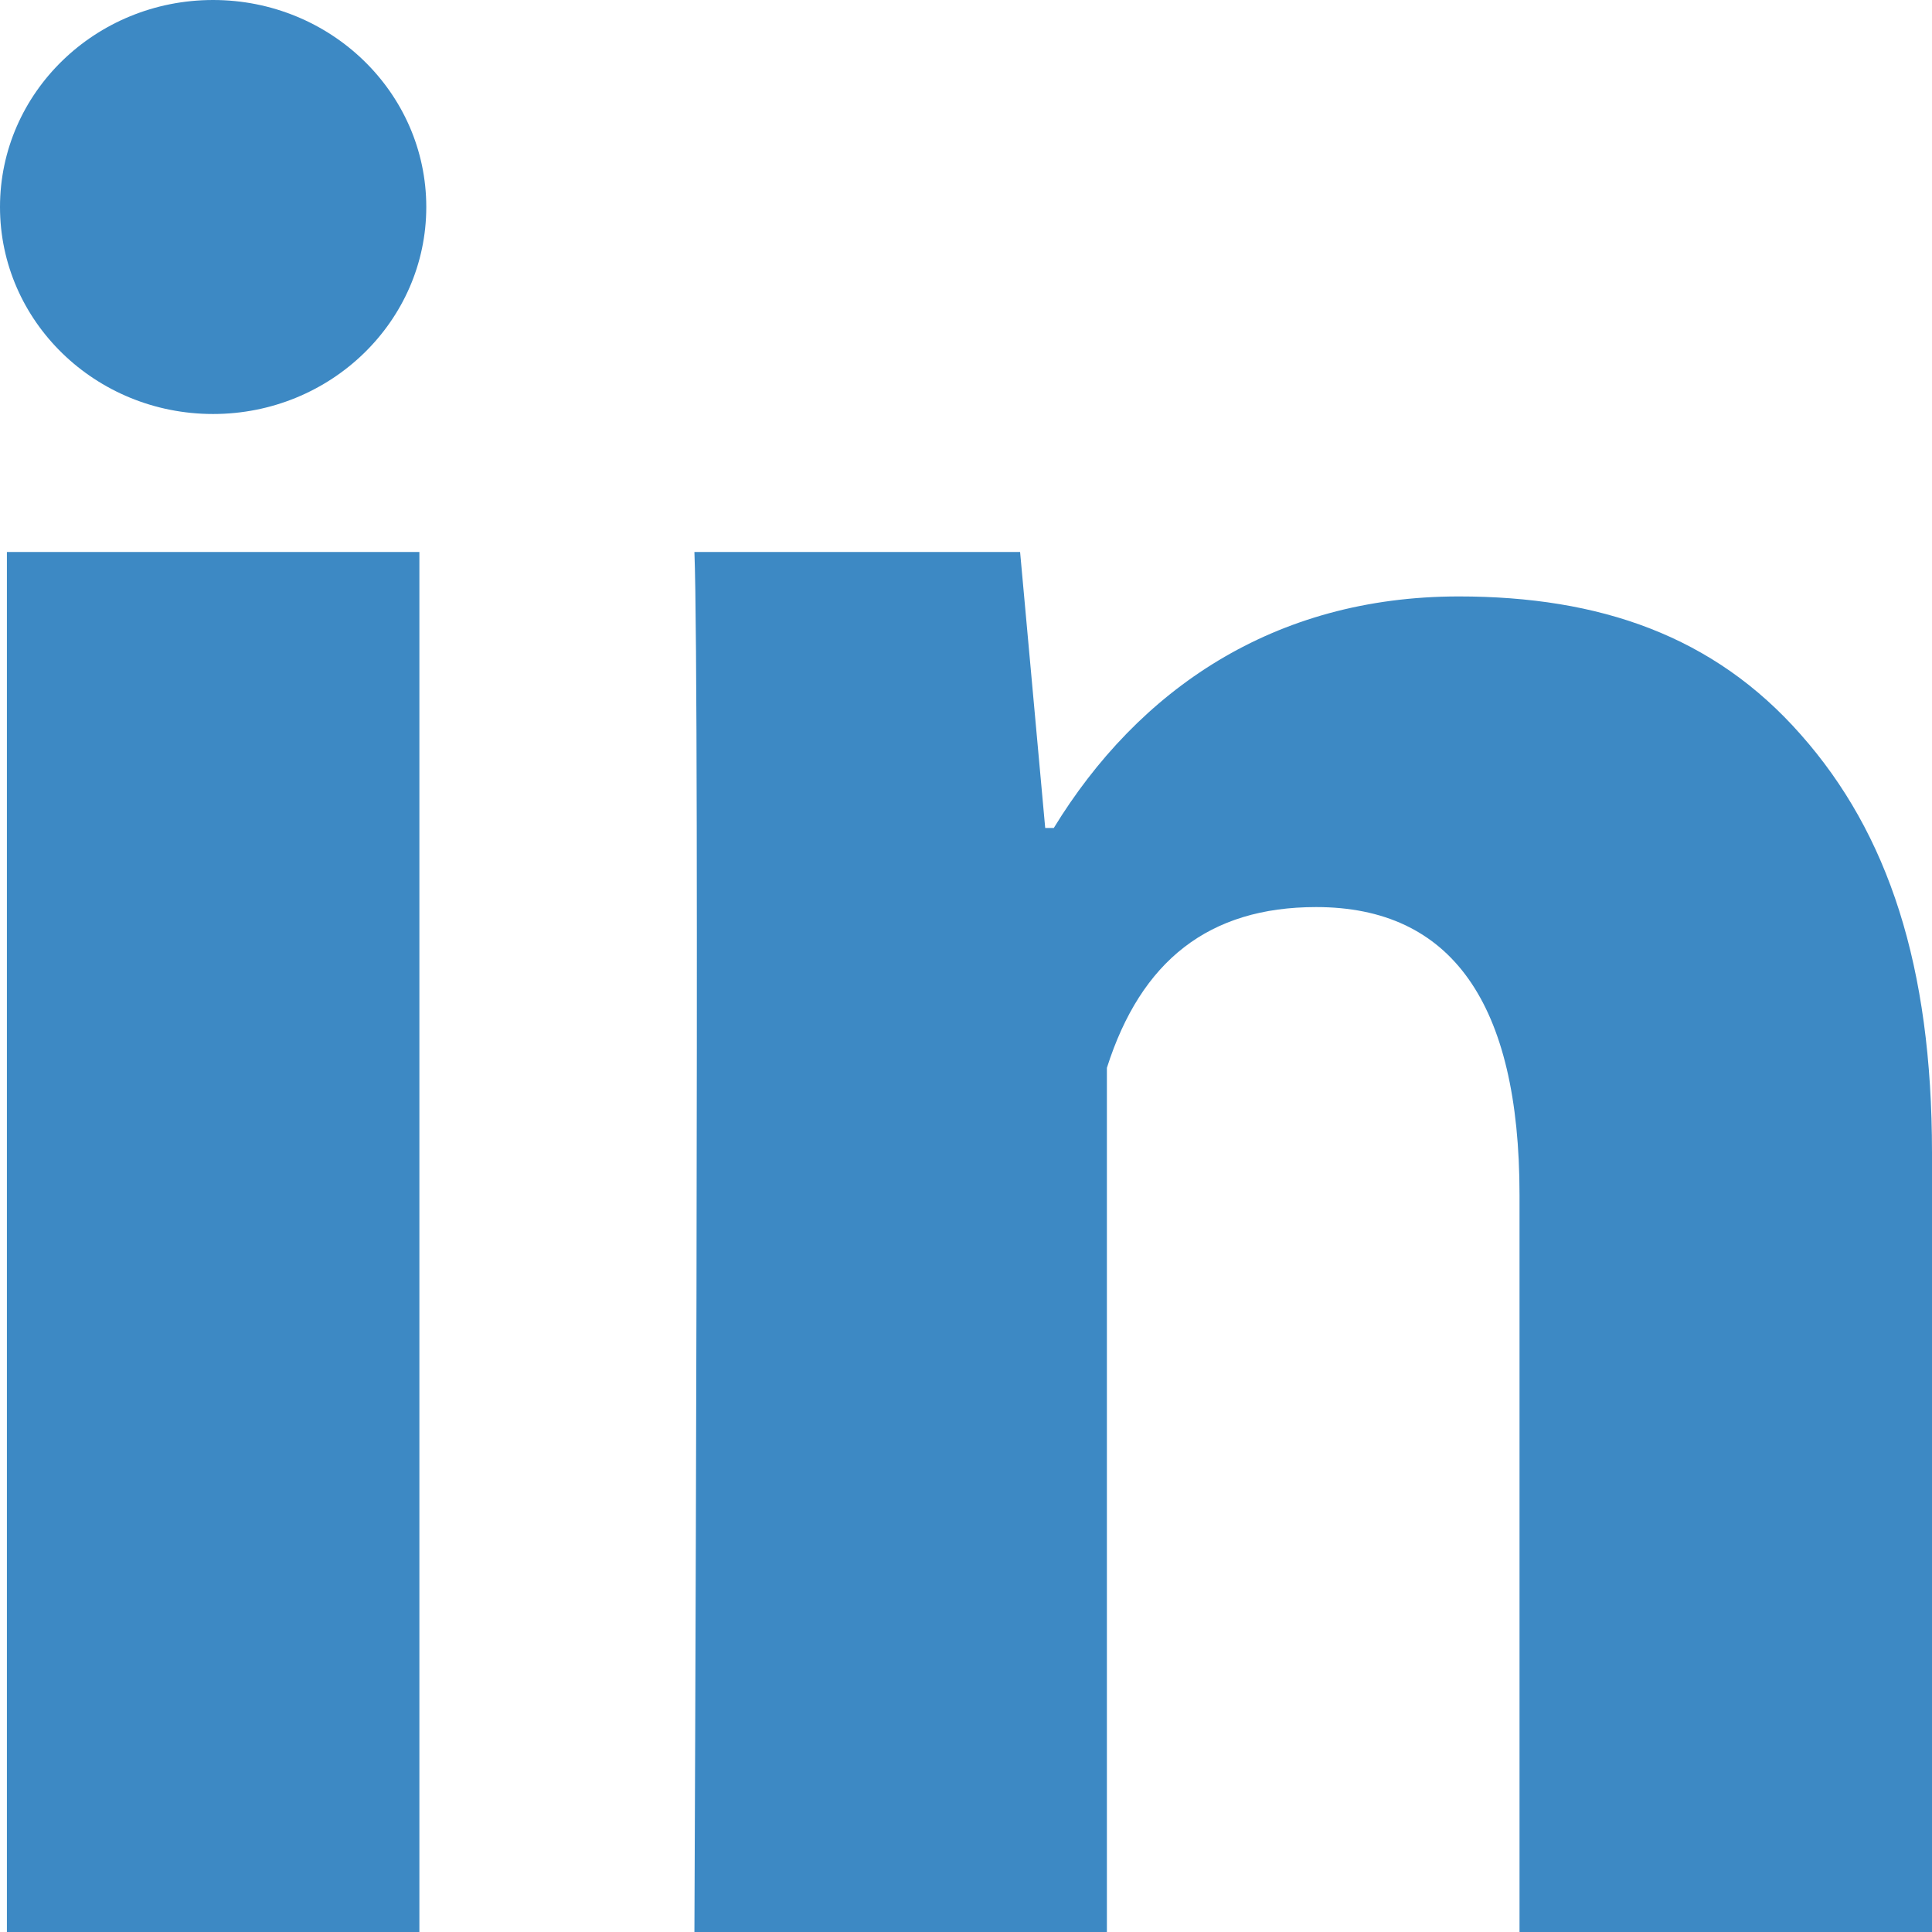
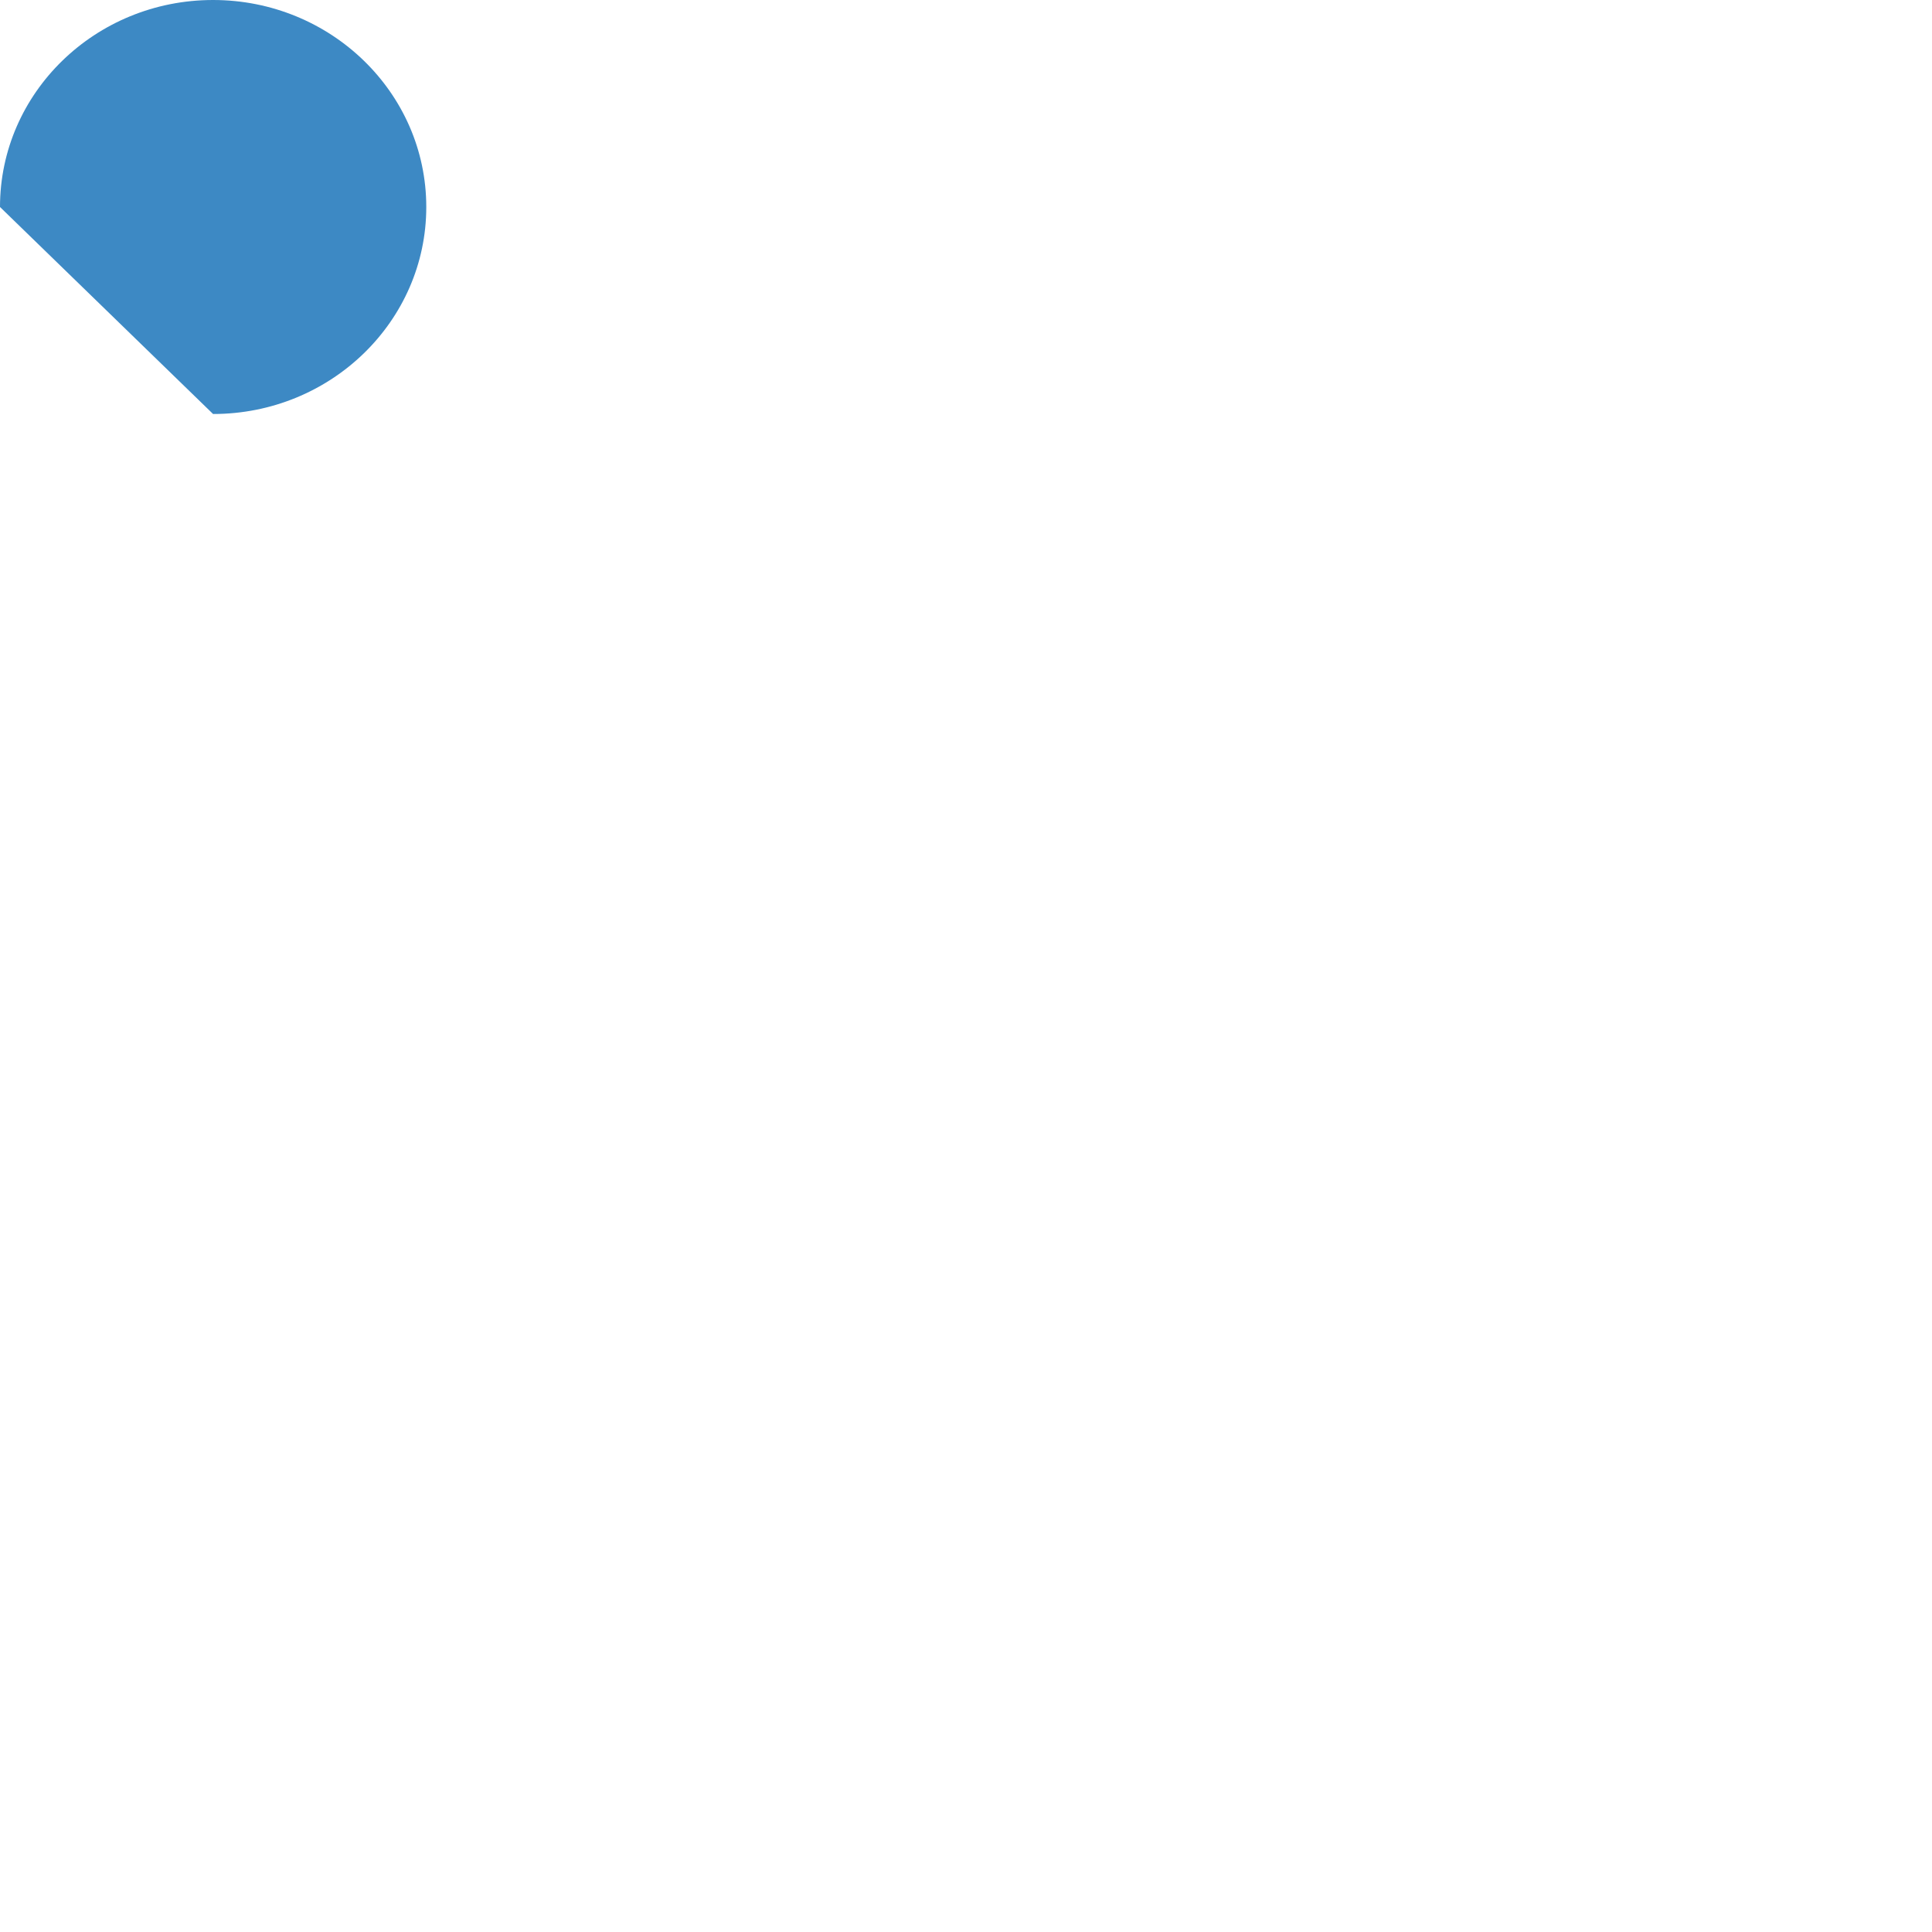
<svg xmlns="http://www.w3.org/2000/svg" width="14" height="14" viewBox="0 0 14 14" fill="none">
-   <path d="M3.039 14H0.05V4H3.039V14ZM14 14H11.011V8.658C11.011 7.266 10.516 6.573 9.537 6.573C8.761 6.573 8.268 6.961 8.021 7.738C8.021 9 8.021 14 8.021 14H5.032C5.032 14 5.072 5 5.032 4H7.392L7.574 6H7.636C8.248 5 9.228 4.322 10.571 4.322C11.592 4.322 12.419 4.607 13.049 5.323C13.684 6.04 14 7.002 14 8.353V14Z" fill="#3D89C4" />
-   <path d="M1.544 3C2.397 3 3.089 2.328 3.089 1.5C3.089 0.672 2.397 0 1.544 0C0.691 0 0 0.672 0 1.5C0 2.328 0.691 3 1.544 3Z" fill="#3D89C4" />
+   <path d="M1.544 3C2.397 3 3.089 2.328 3.089 1.5C3.089 0.672 2.397 0 1.544 0C0.691 0 0 0.672 0 1.5Z" fill="#3D89C4" />
</svg>